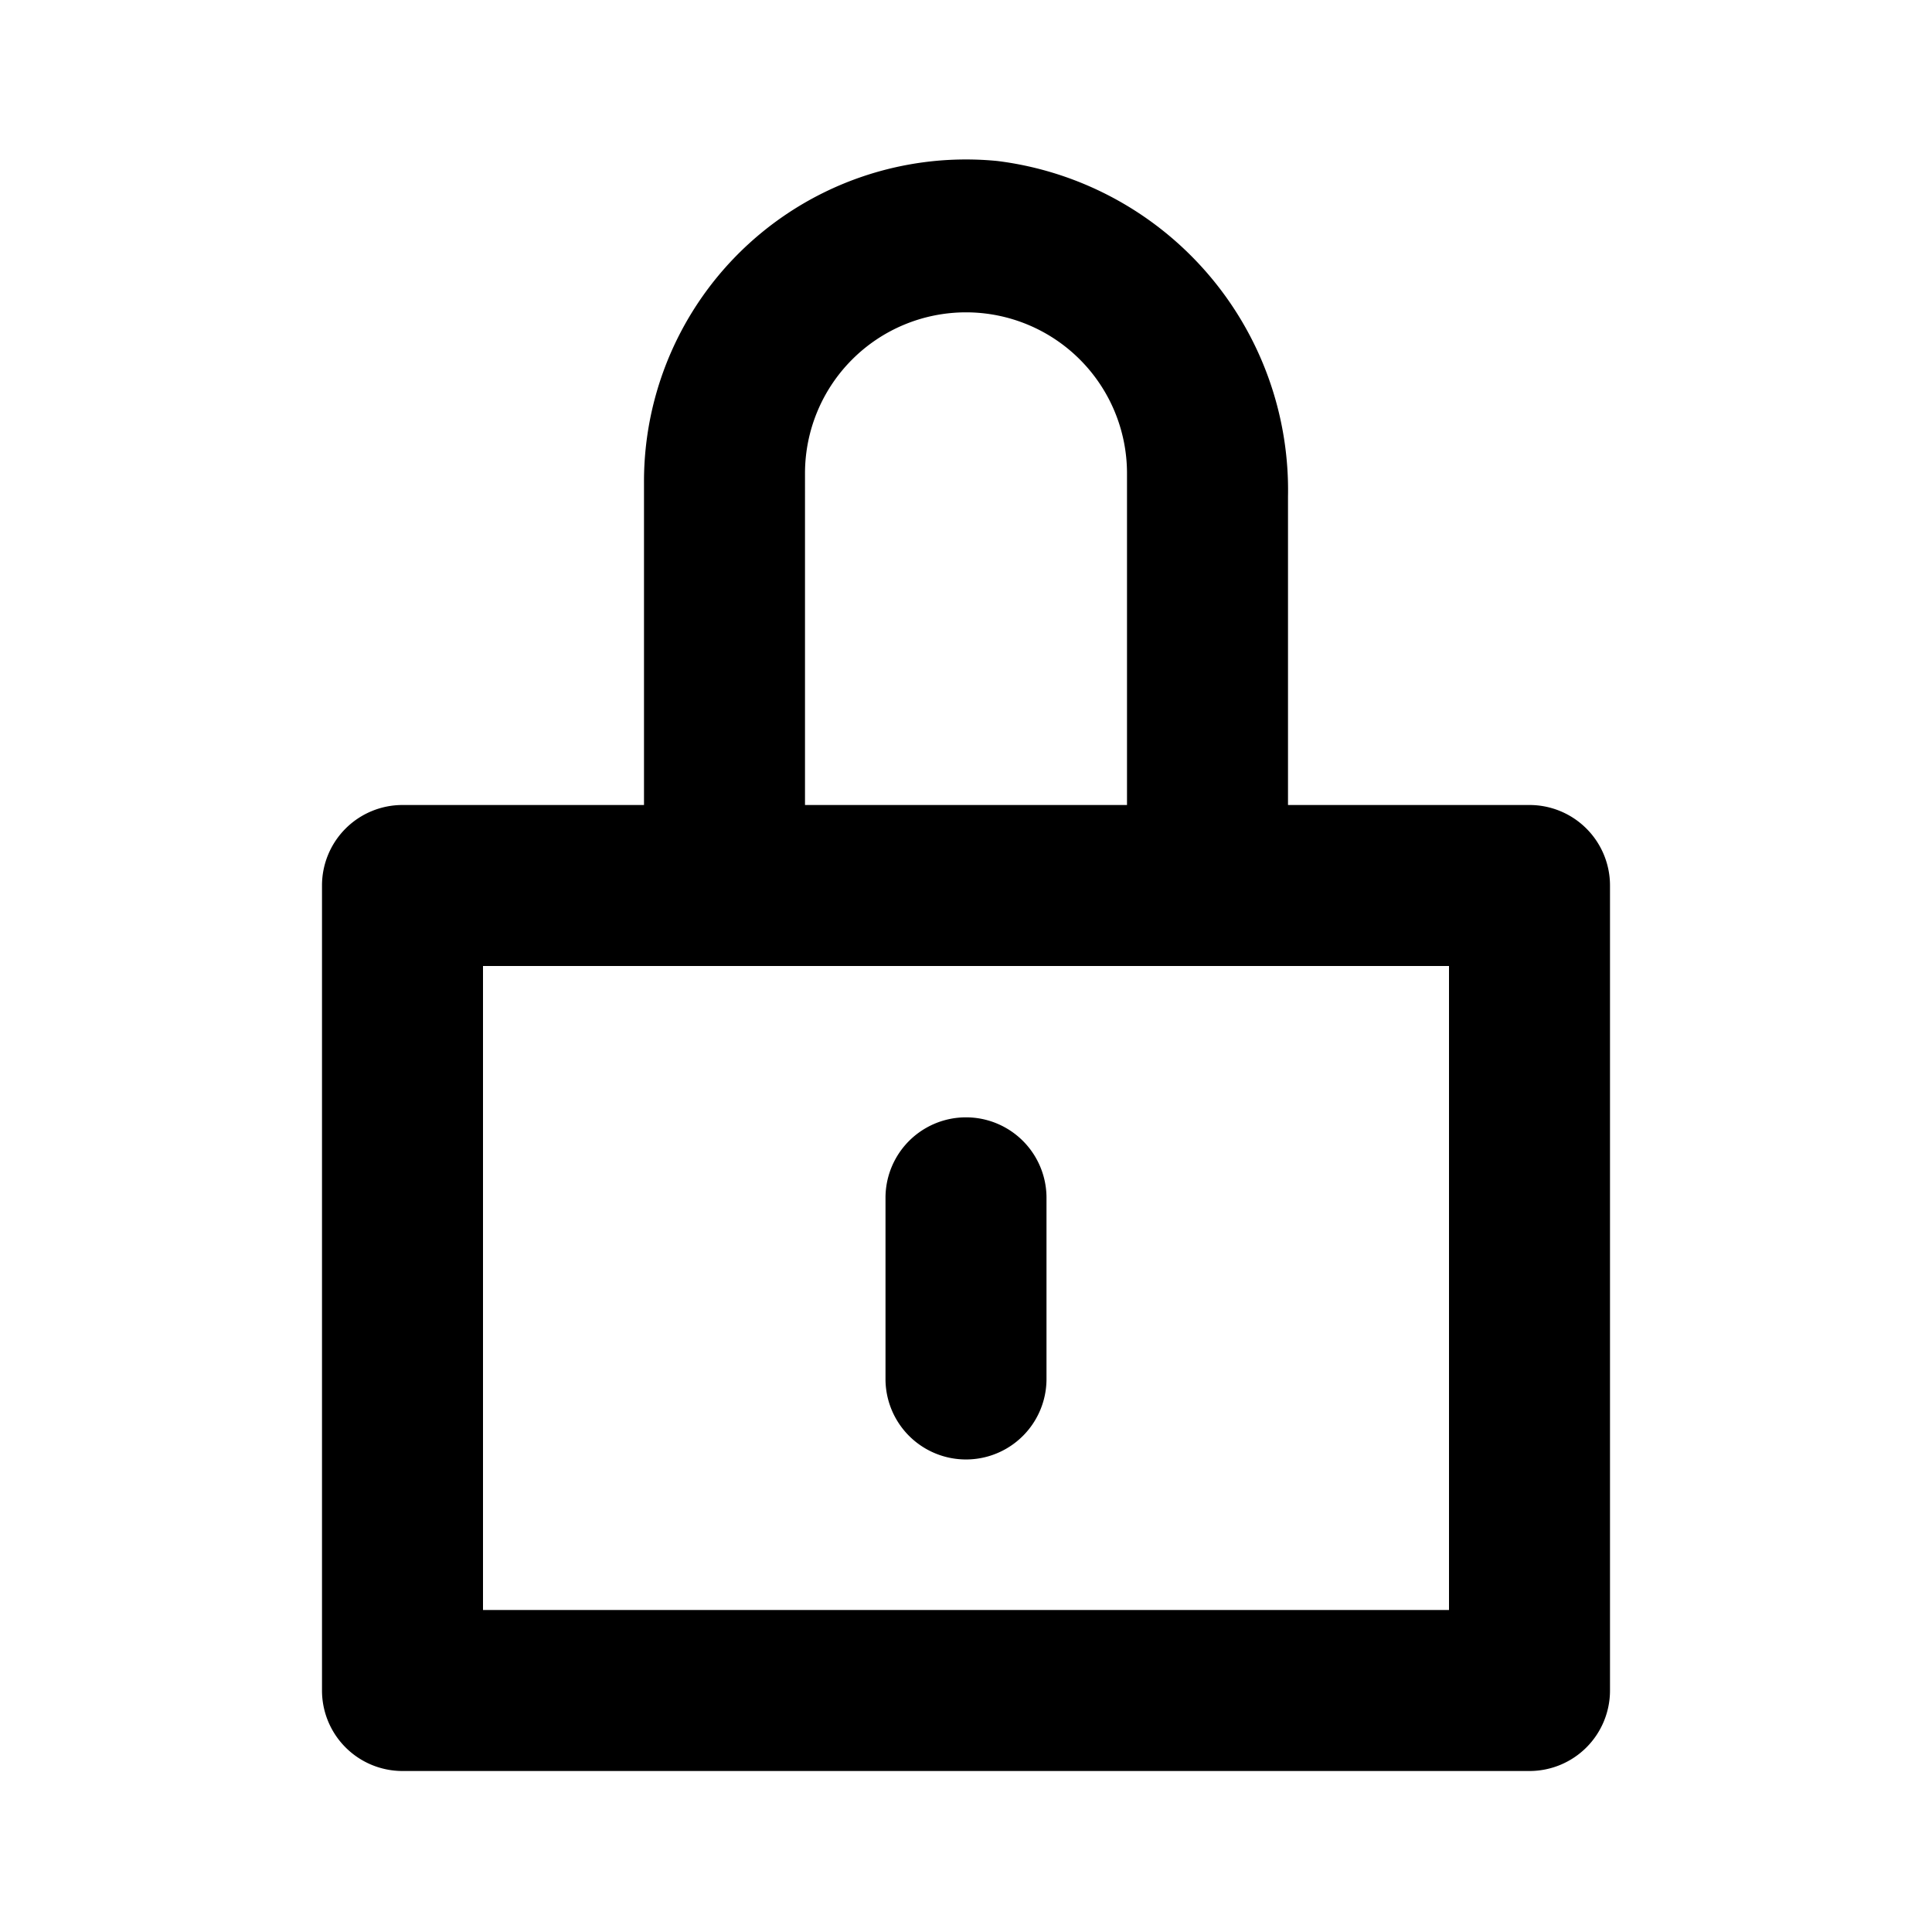
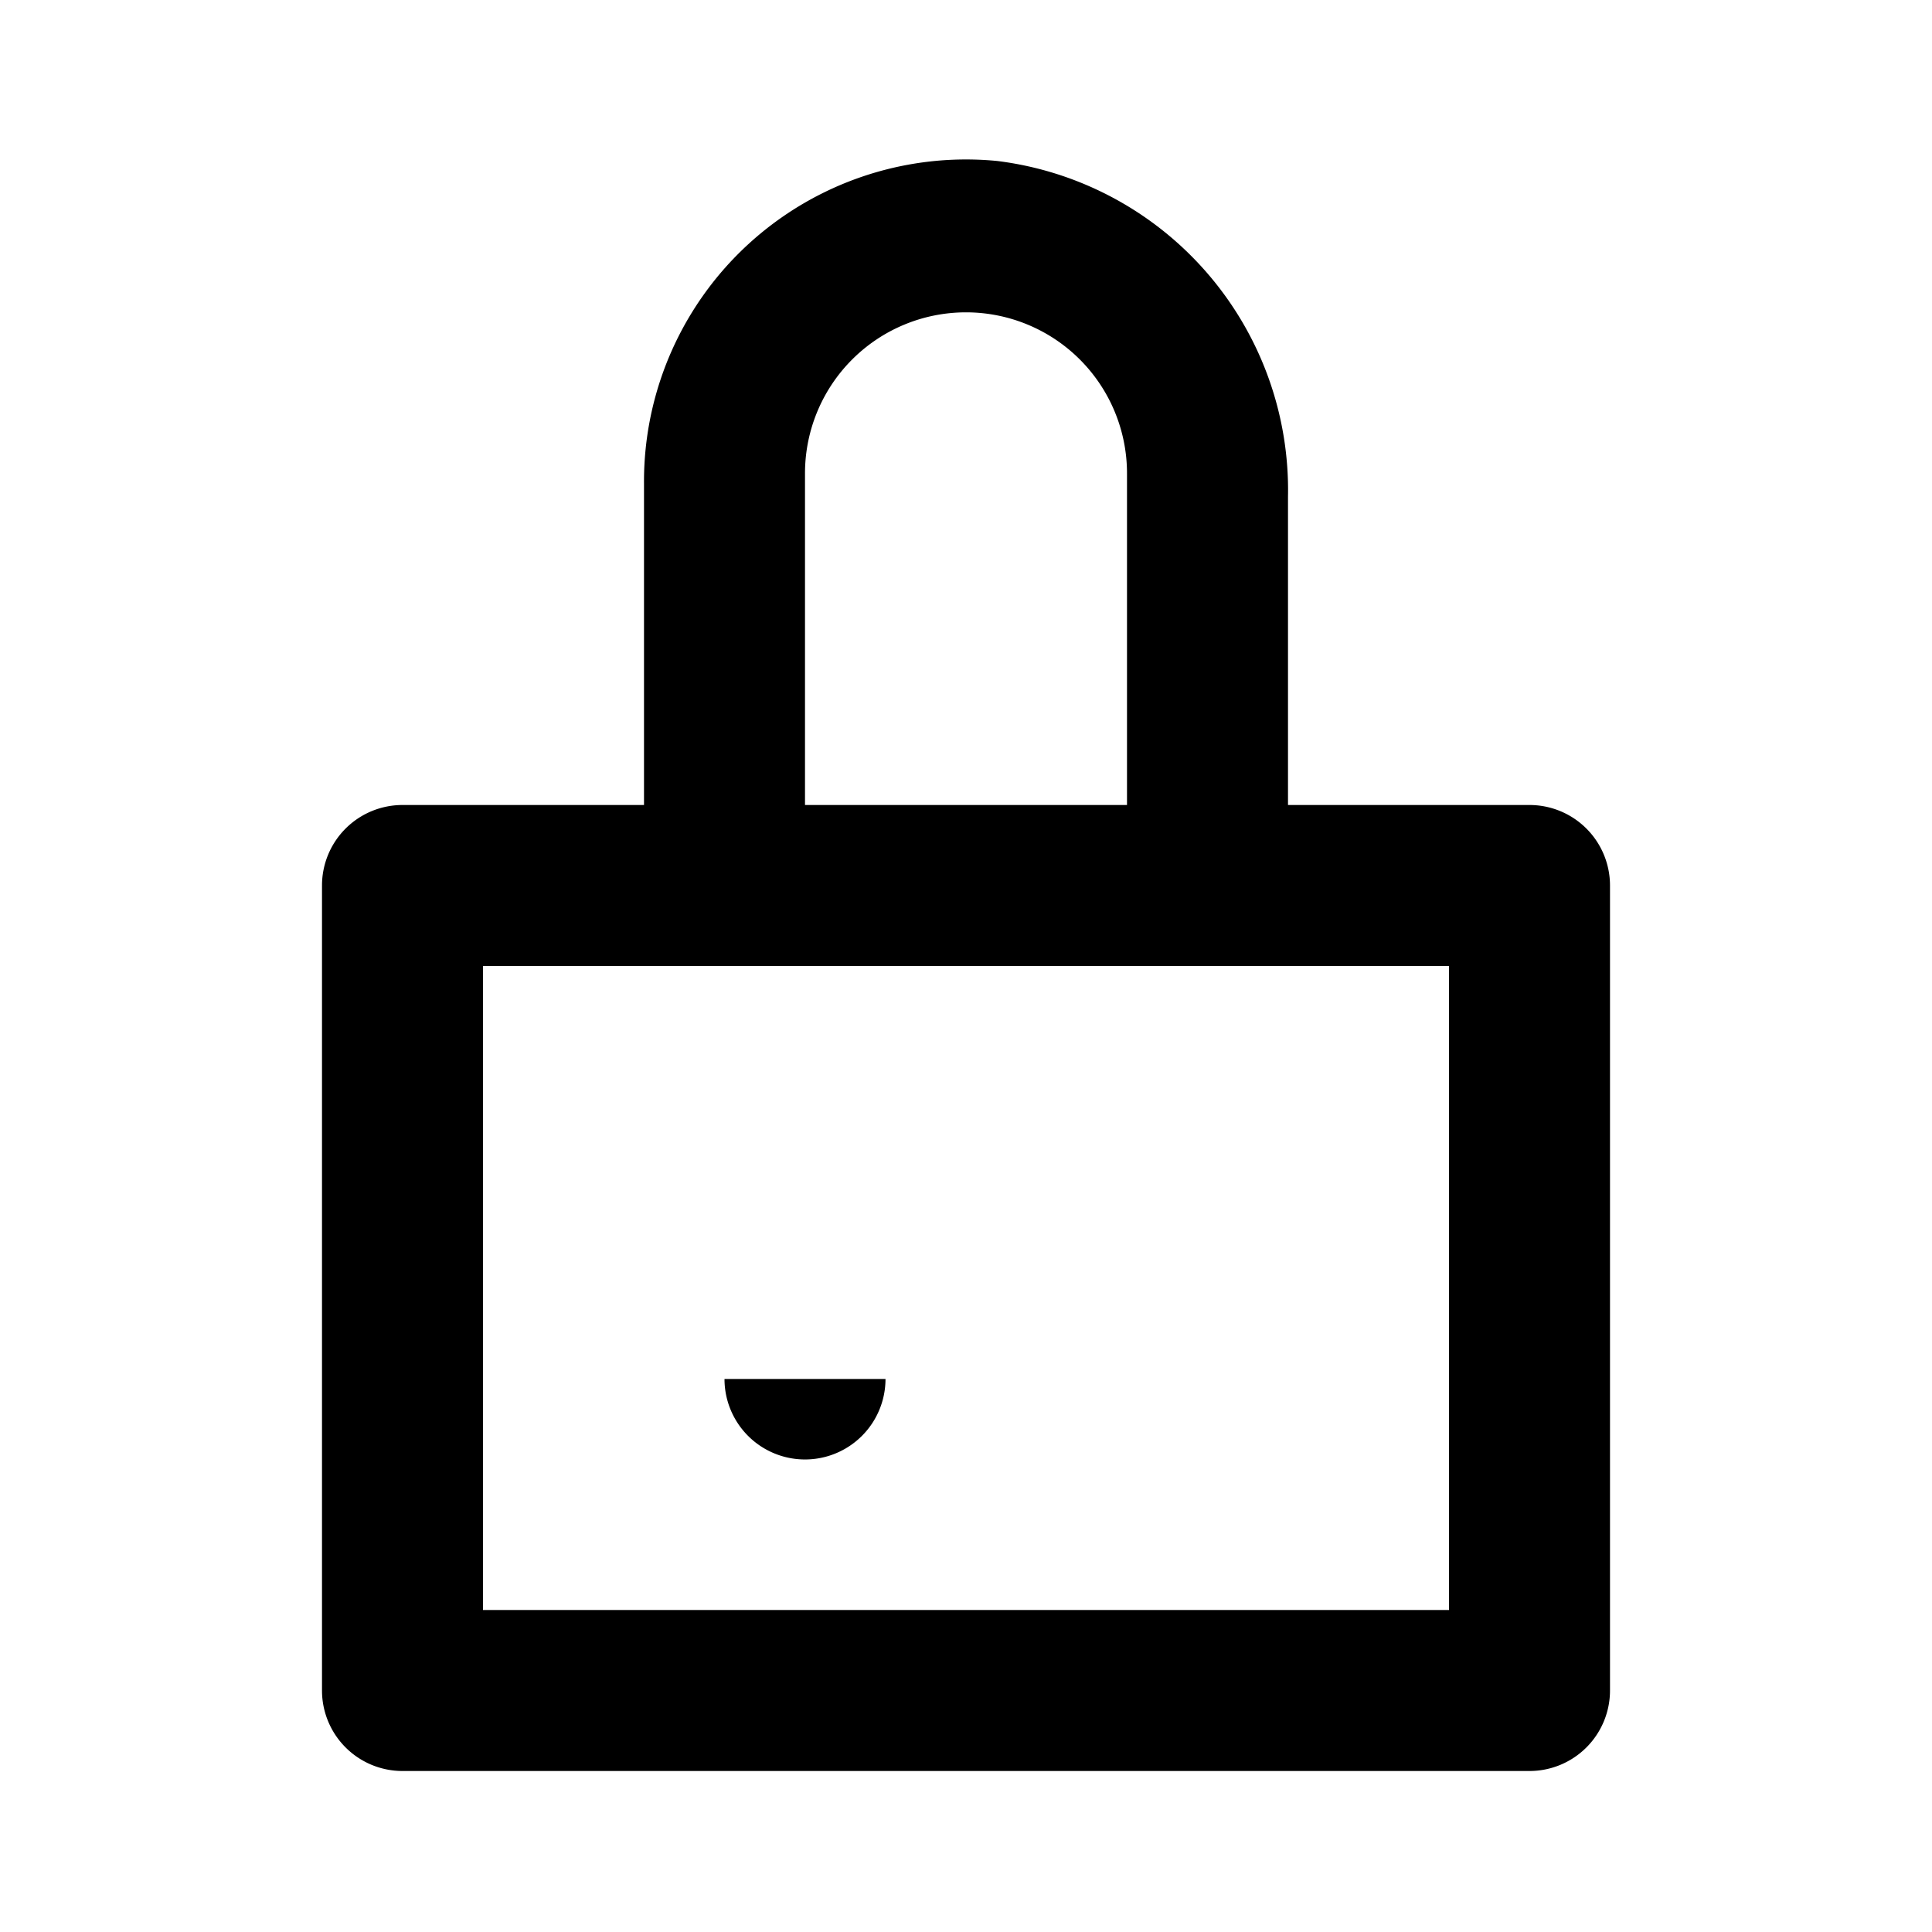
<svg xmlns="http://www.w3.org/2000/svg" width="24" height="24">
-   <path d="M19 10h-3V6.17A4.12 4.12 0 0012.39 2 4 4 0 008 6v4H5a1 1 0 00-1 1v10a1 1 0 001 1h14a1 1 0 001-1V11a1 1 0 00-1-1zm-9-4.12a2 2 0 014 0V10h-4V5.88zM18 20H6v-8h12v8zm-7-2.87v-2.25a1 1 0 012 0v2.25a1 1 0 01-2 0z" fill="currentColor" />
+   <path d="M19 10h-3V6.17A4.12 4.12 0 0012.39 2 4 4 0 008 6v4H5a1 1 0 00-1 1v10a1 1 0 001 1h14a1 1 0 001-1V11a1 1 0 00-1-1zm-9-4.12a2 2 0 014 0V10h-4V5.88zM18 20H6v-8h12v8zm-7-2.87v-2.25v2.25a1 1 0 01-2 0z" fill="currentColor" />
</svg>